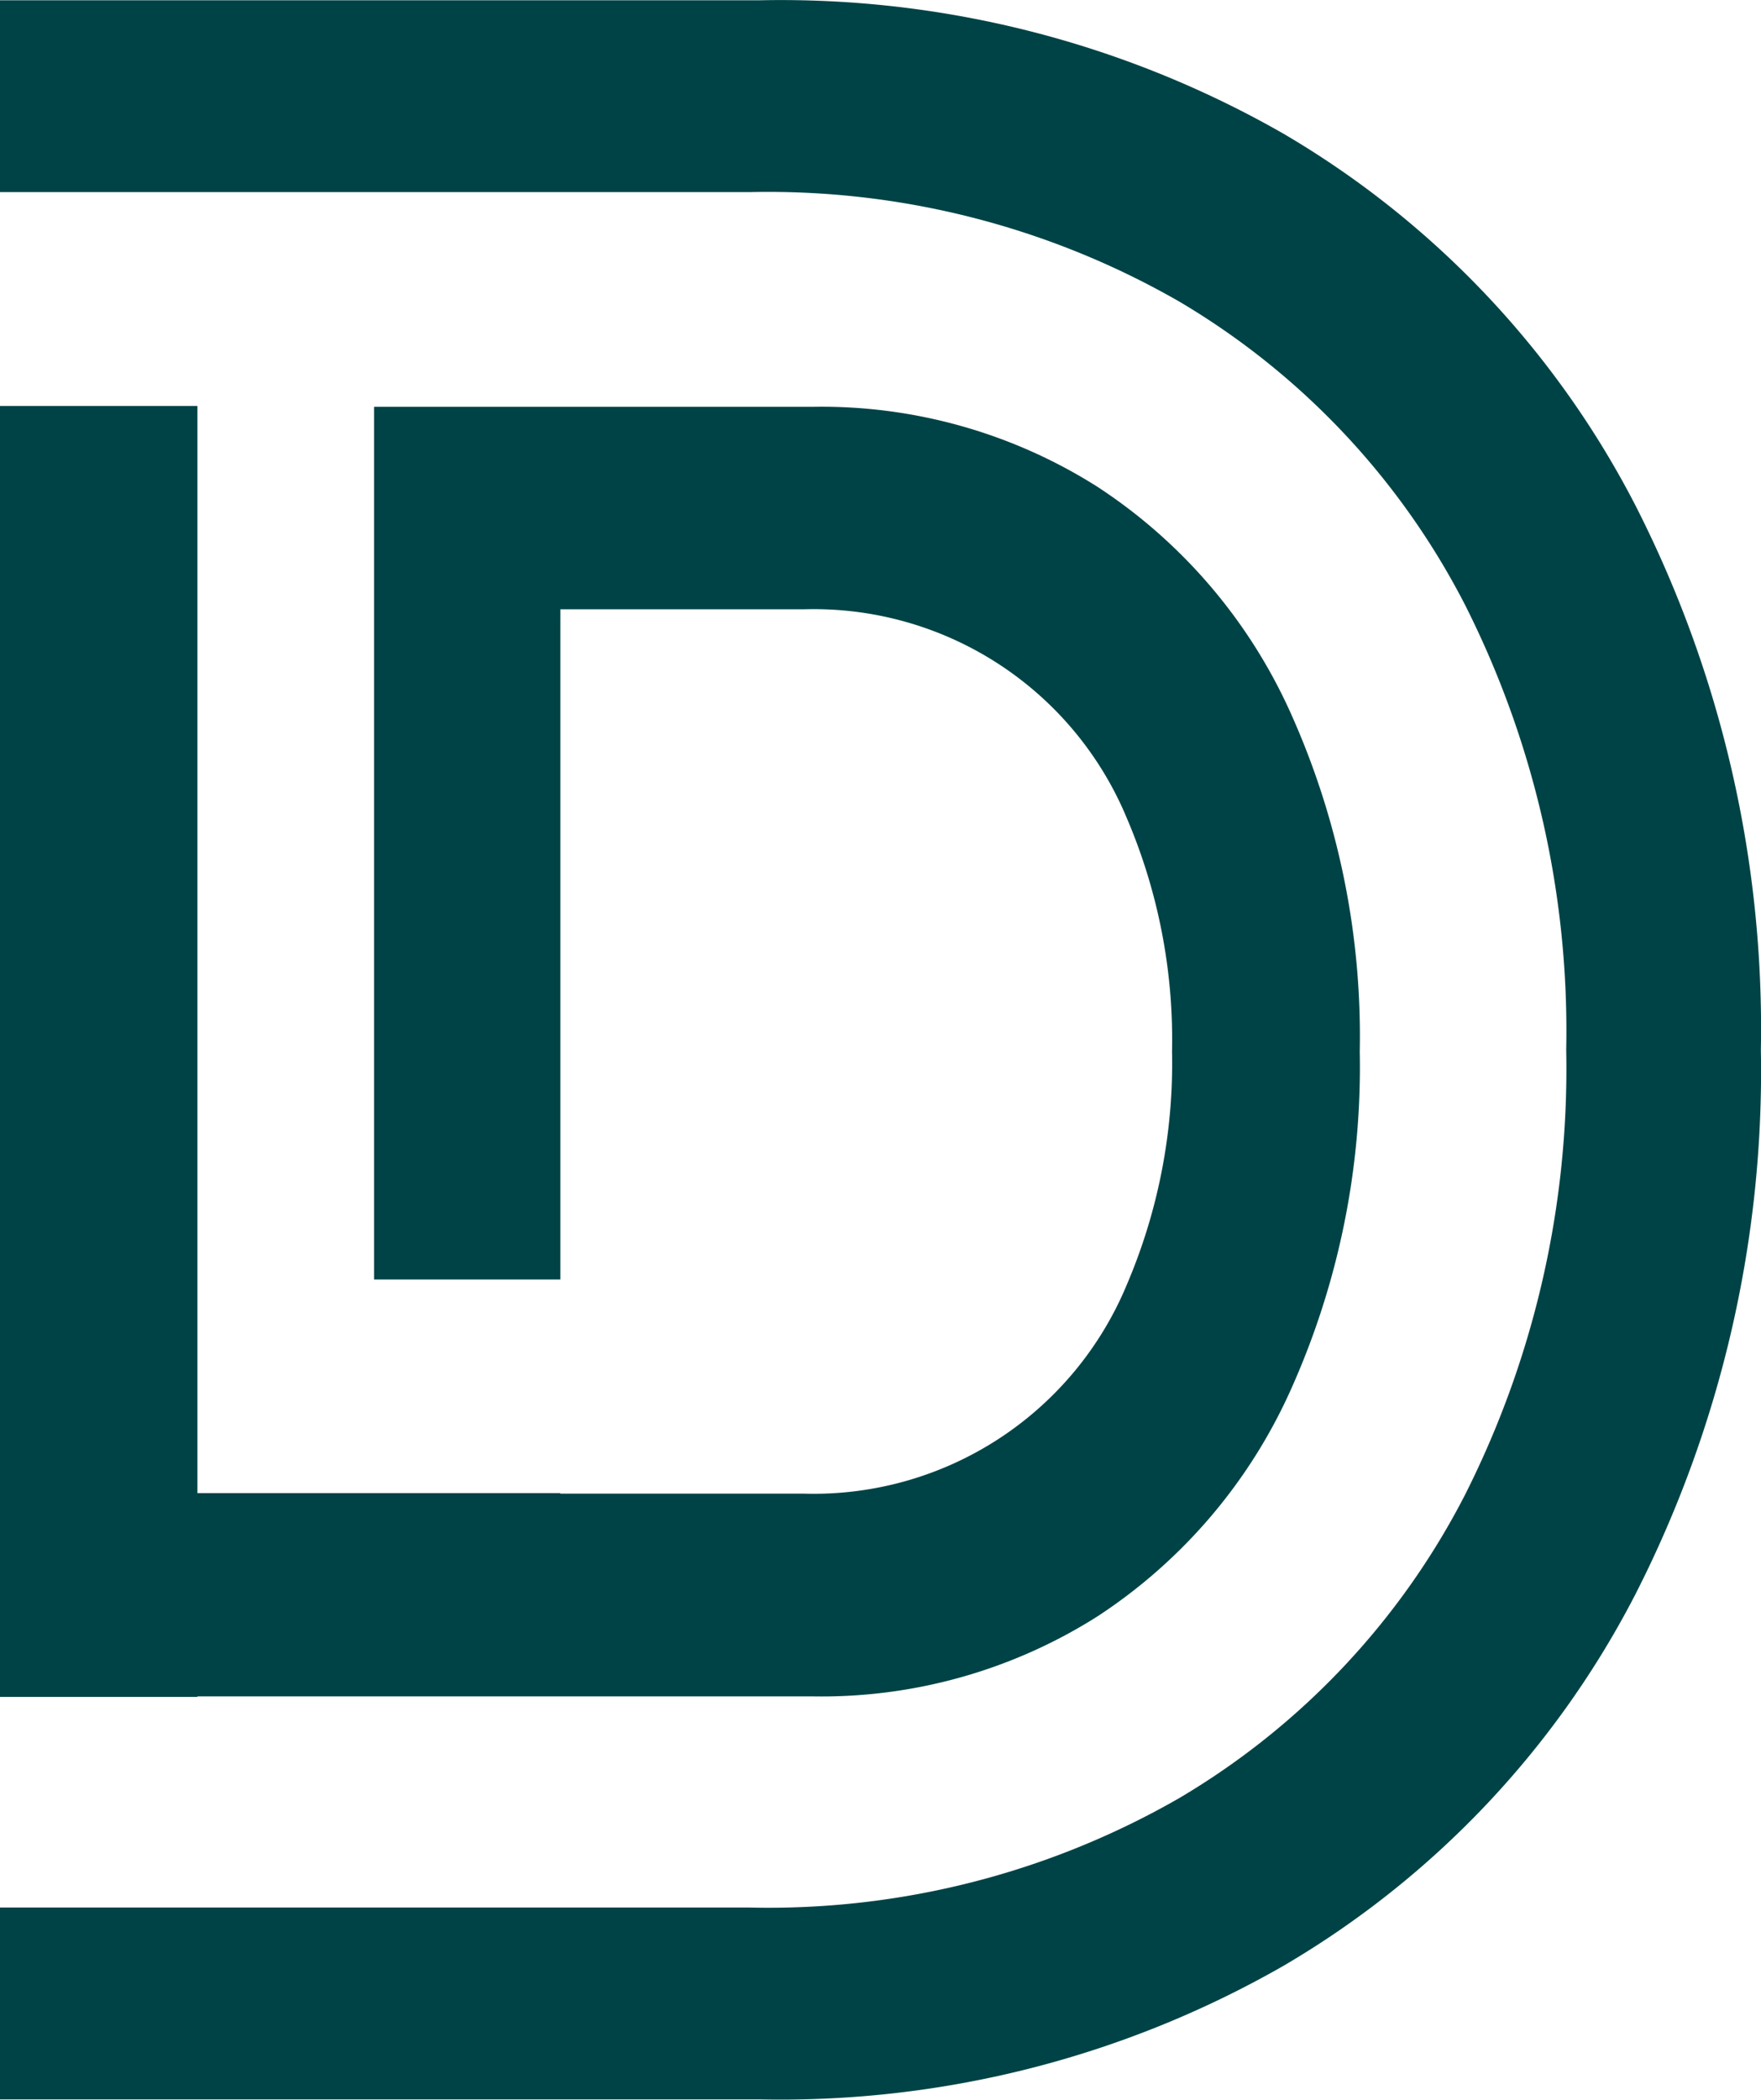
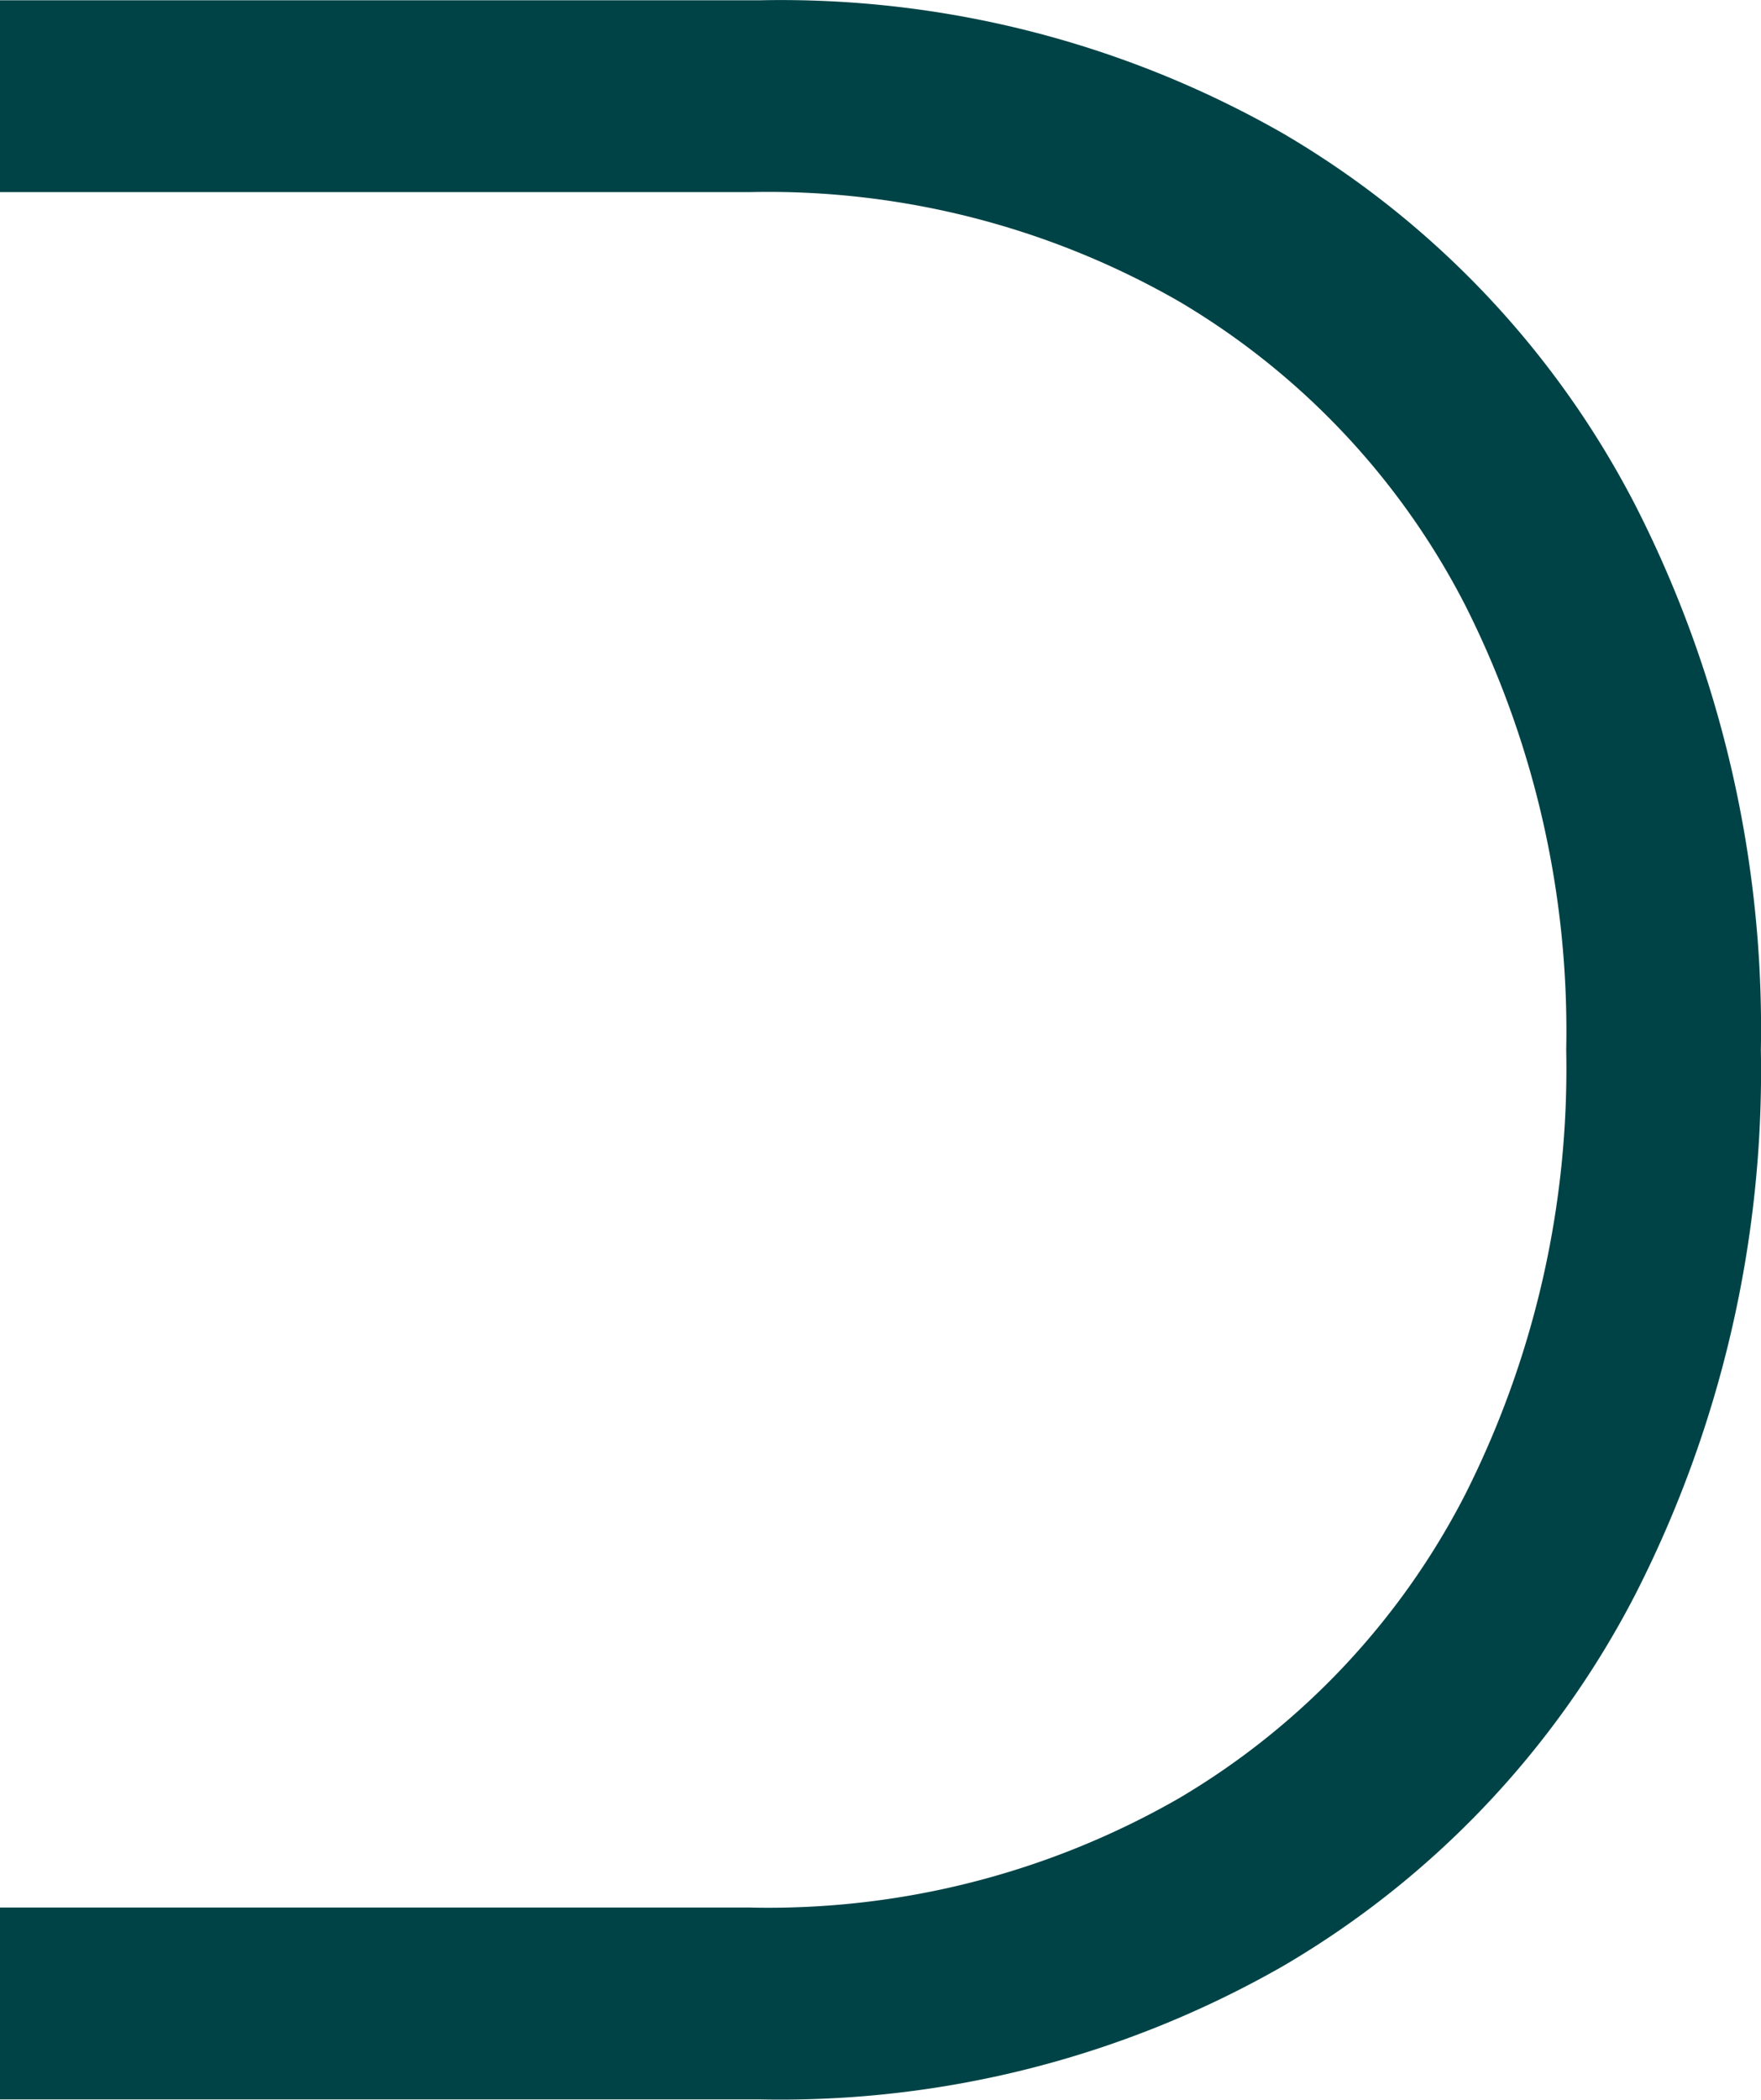
<svg xmlns="http://www.w3.org/2000/svg" data-bbox="0 0 13.426 15.999" viewBox="0 0 13.425 16" data-type="color">
  <g>
-     <path fill="#004346" d="M1.505 12.927h4.689a3.93 3.93 0 0 0 2.173-.61 4.034 4.034 0 0 0 1.474-1.728 5.997 5.997 0 0 0 .525-2.576 5.997 5.997 0 0 0-.525-2.576A4.033 4.033 0 0 0 8.367 3.71a3.93 3.93 0 0 0-2.173-.61H2.852v6.65h1.42V4.643h1.856a2.585 2.585 0 0 1 2.463 1.593 4.293 4.293 0 0 1 .344 1.776 4.293 4.293 0 0 1-.344 1.776 2.585 2.585 0 0 1-2.462 1.594H4.271v-.004H1.505V3.094H0v9.837h1.505Z" data-color="1" />
    <path fill="#004346" d="M12.468 3.852a7 7 0 0 0-2.685-2.834A7.717 7.717 0 0 0 5.797.002H0v1.462h5.715a6.291 6.291 0 0 1 3.275.834 5.721 5.721 0 0 1 2.177 2.308A7.201 7.201 0 0 1 11.94 8a7.201 7.201 0 0 1-.773 3.394 5.719 5.719 0 0 1-2.177 2.308 6.286 6.286 0 0 1-3.274.834H0v1.462h5.797a7.713 7.713 0 0 0 3.986-1.017 6.995 6.995 0 0 0 2.685-2.833A8.774 8.774 0 0 0 13.424 8a8.773 8.773 0 0 0-.956-4.148Z" data-color="1" />
  </g>
</svg>